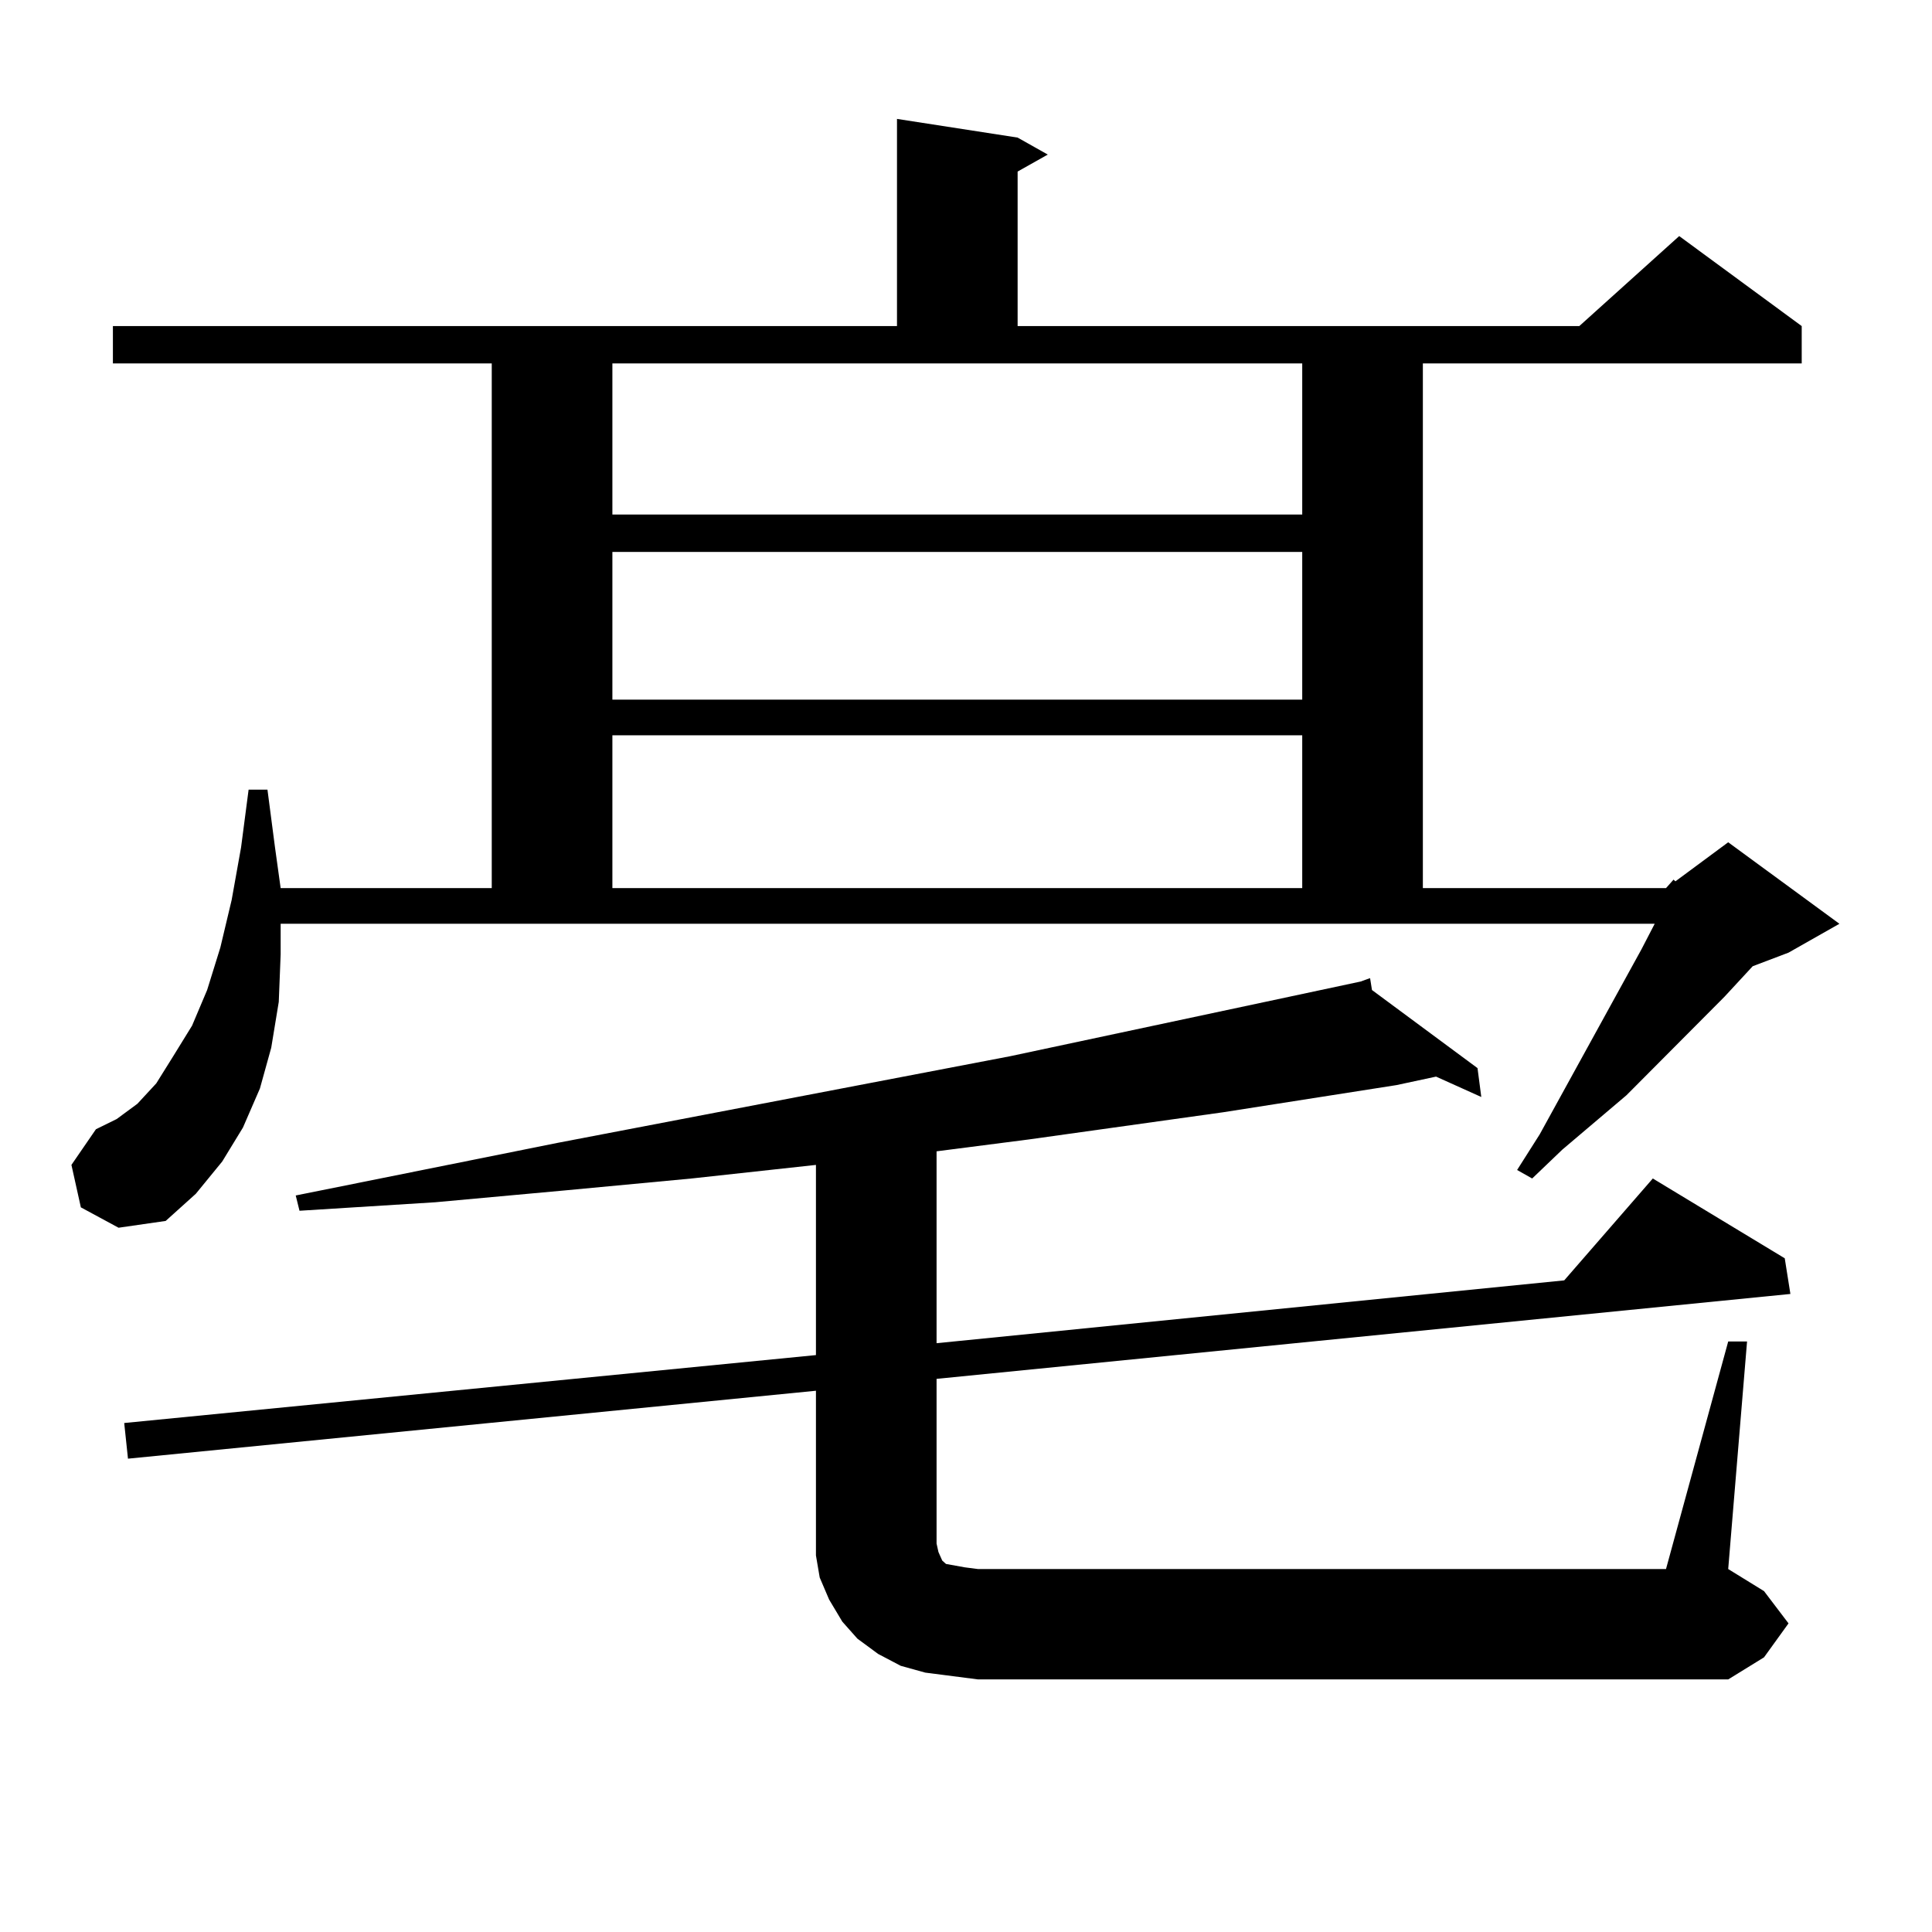
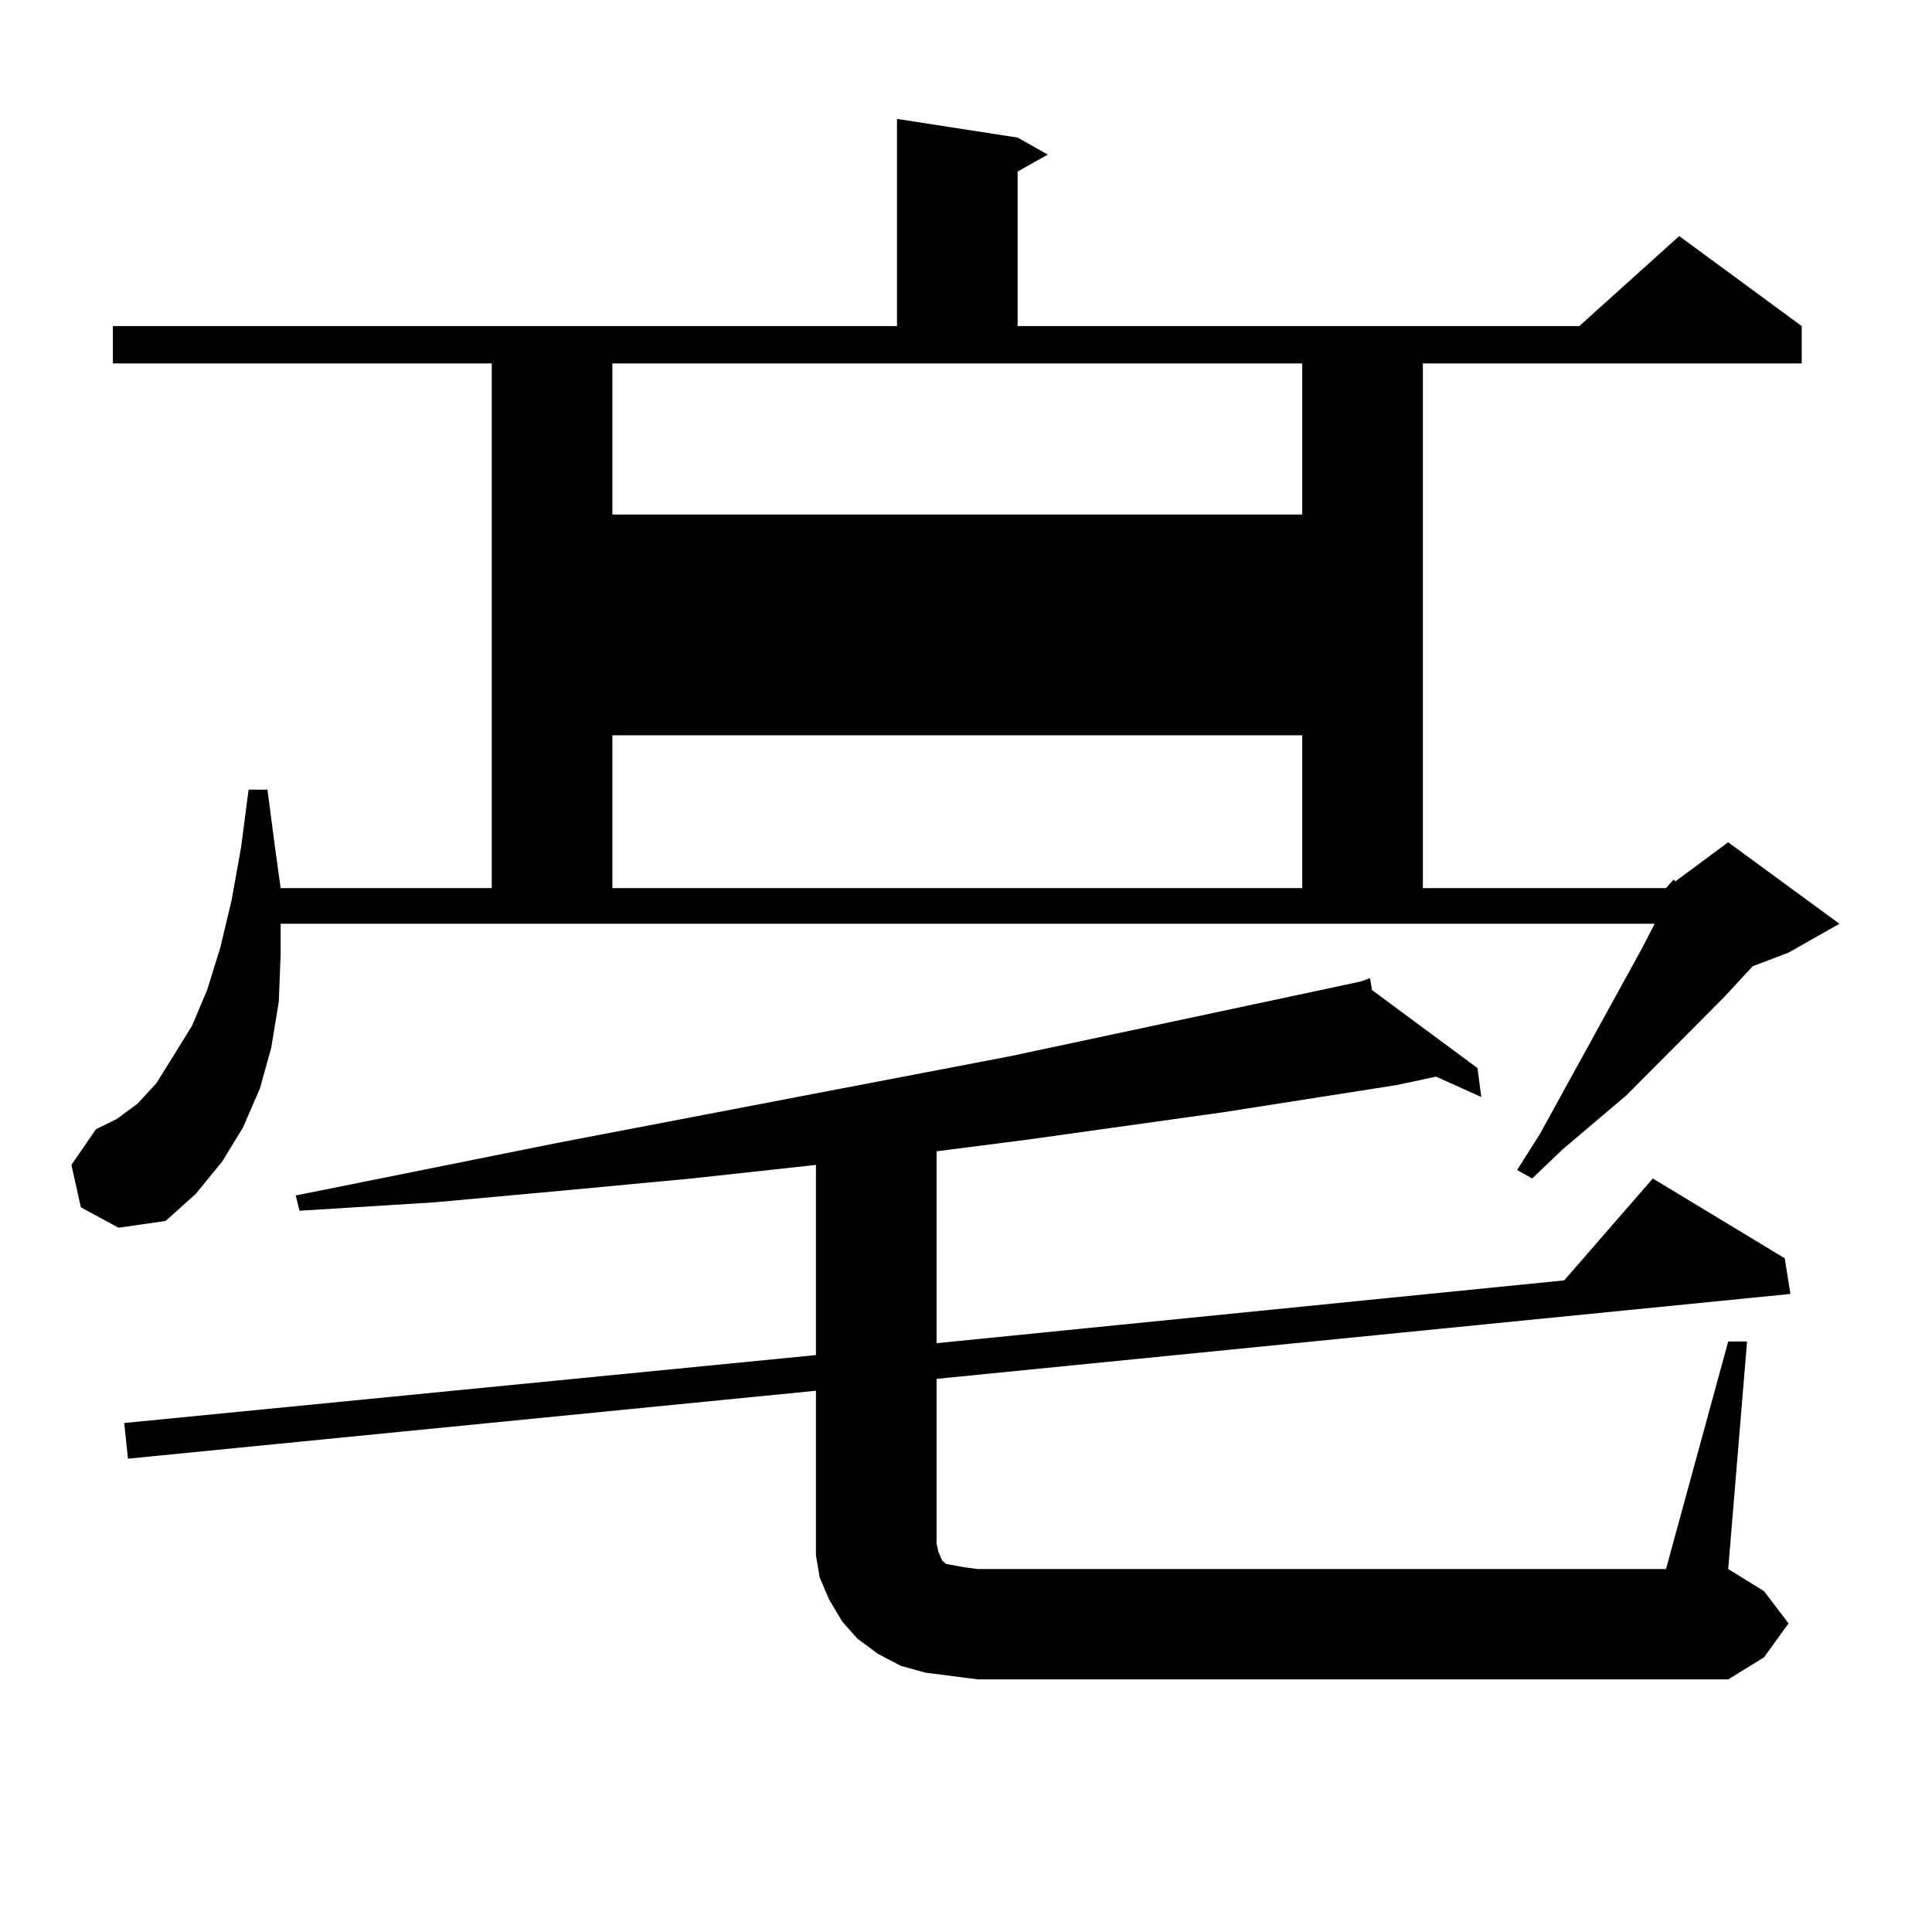
<svg xmlns="http://www.w3.org/2000/svg" version="1.1" id="图层_1" x="0px" y="0px" width="1000px" height="1000px" viewBox="0 0 1000 1000" enable-background="new 0 0 1000 1000" xml:space="preserve">
-   <path d="M862.32,459.691l3.902-4.395l0.976,0.879l27.316-20.215l57.56,42.188l-26.341,14.941l-18.536,7.031l-14.634,15.82  l-50.73,50.977l-33.17,28.125l-15.609,14.941l-7.805-4.395l11.707-18.457l52.682-95.801l6.829-13.184H145.265v15.82l-0.976,24.609  l-3.902,23.73l-5.854,21.094l-8.78,20.215l-10.731,17.578l-13.658,16.699l-15.609,14.063l-24.39,3.516l-19.512-10.547l-4.878-21.973  l12.683-18.457l10.731-5.273l10.731-7.91l9.756-10.547l8.78-14.063l9.756-15.82l7.805-18.457l6.829-21.973l5.854-24.609  l4.878-27.246l3.902-29.883h9.756l3.902,29.883l2.927,21.094H254.53V188.109H58.438v-19.336h405.844V61.547l62.438,9.668  l15.609,8.789l-15.609,8.789v79.98h290.725l51.706-46.582l63.413,46.582v19.336H736.47v271.582H862.32z M894.515,694.359h9.756  l-9.756,117.773l18.536,11.426l12.683,16.699l-12.683,17.578l-18.536,11.426H506.231l-13.658-1.758l-13.658-1.758l-12.683-3.516  l-11.707-6.152l-10.731-7.91l-7.805-8.789l-6.829-11.426l-4.878-11.426l-1.951-11.426v-11.426v-73.828L66.242,755.004l-1.951-18.457  l358.04-35.156v-98.438l-64.389,7.031l-65.364,6.152l-67.315,6.152l-70.242,4.395l-1.951-7.91l135.606-27.246l234.141-44.824  l144.387-30.762l37.072-7.91l-0.976-0.879l0.976,0.879l4.878-1.758l0.976,6.152l54.633,40.43l1.951,14.941l-23.414-10.547  l-20.487,4.395l-89.754,14.063L532.572,589.77l-47.804,6.152v99.316l324.87-32.52l45.853-52.734l68.291,41.309l2.927,18.457  l-441.94,43.945v85.254l0.976,4.395l1.951,4.395l1.951,1.758l4.878,0.879l4.878,0.879l6.829,0.879H862.32L894.515,694.359z   M316.968,266.332h357.064v-78.223H316.968V266.332z M316.968,285.668v76.465h357.064v-76.465H316.968z M316.968,380.59v79.102  h357.064V380.59H316.968z" />
+   <path d="M862.32,459.691l3.902-4.395l0.976,0.879l27.316-20.215l57.56,42.188l-26.341,14.941l-18.536,7.031l-14.634,15.82  l-50.73,50.977l-33.17,28.125l-15.609,14.941l-7.805-4.395l11.707-18.457l52.682-95.801l6.829-13.184H145.265v15.82l-0.976,24.609  l-3.902,23.73l-5.854,21.094l-8.78,20.215l-10.731,17.578l-13.658,16.699l-15.609,14.063l-24.39,3.516l-19.512-10.547l-4.878-21.973  l12.683-18.457l10.731-5.273l10.731-7.91l9.756-10.547l8.78-14.063l9.756-15.82l7.805-18.457l6.829-21.973l5.854-24.609  l4.878-27.246l3.902-29.883h9.756l3.902,29.883l2.927,21.094H254.53V188.109H58.438v-19.336h405.844V61.547l62.438,9.668  l15.609,8.789l-15.609,8.789v79.98h290.725l51.706-46.582l63.413,46.582v19.336H736.47v271.582H862.32z M894.515,694.359h9.756  l-9.756,117.773l18.536,11.426l12.683,16.699l-12.683,17.578l-18.536,11.426H506.231l-13.658-1.758l-13.658-1.758l-12.683-3.516  l-11.707-6.152l-10.731-7.91l-7.805-8.789l-6.829-11.426l-4.878-11.426l-1.951-11.426v-11.426v-73.828L66.242,755.004l-1.951-18.457  l358.04-35.156v-98.438l-64.389,7.031l-65.364,6.152l-67.315,6.152l-70.242,4.395l-1.951-7.91l135.606-27.246l234.141-44.824  l144.387-30.762l37.072-7.91l-0.976-0.879l0.976,0.879l4.878-1.758l0.976,6.152l54.633,40.43l1.951,14.941l-23.414-10.547  l-20.487,4.395l-89.754,14.063L532.572,589.77l-47.804,6.152v99.316l324.87-32.52l45.853-52.734l68.291,41.309l2.927,18.457  l-441.94,43.945v85.254l0.976,4.395l1.951,4.395l1.951,1.758l4.878,0.879l4.878,0.879l6.829,0.879H862.32L894.515,694.359z   M316.968,266.332h357.064v-78.223H316.968V266.332z M316.968,285.668v76.465v-76.465H316.968z M316.968,380.59v79.102  h357.064V380.59H316.968z" />
</svg>